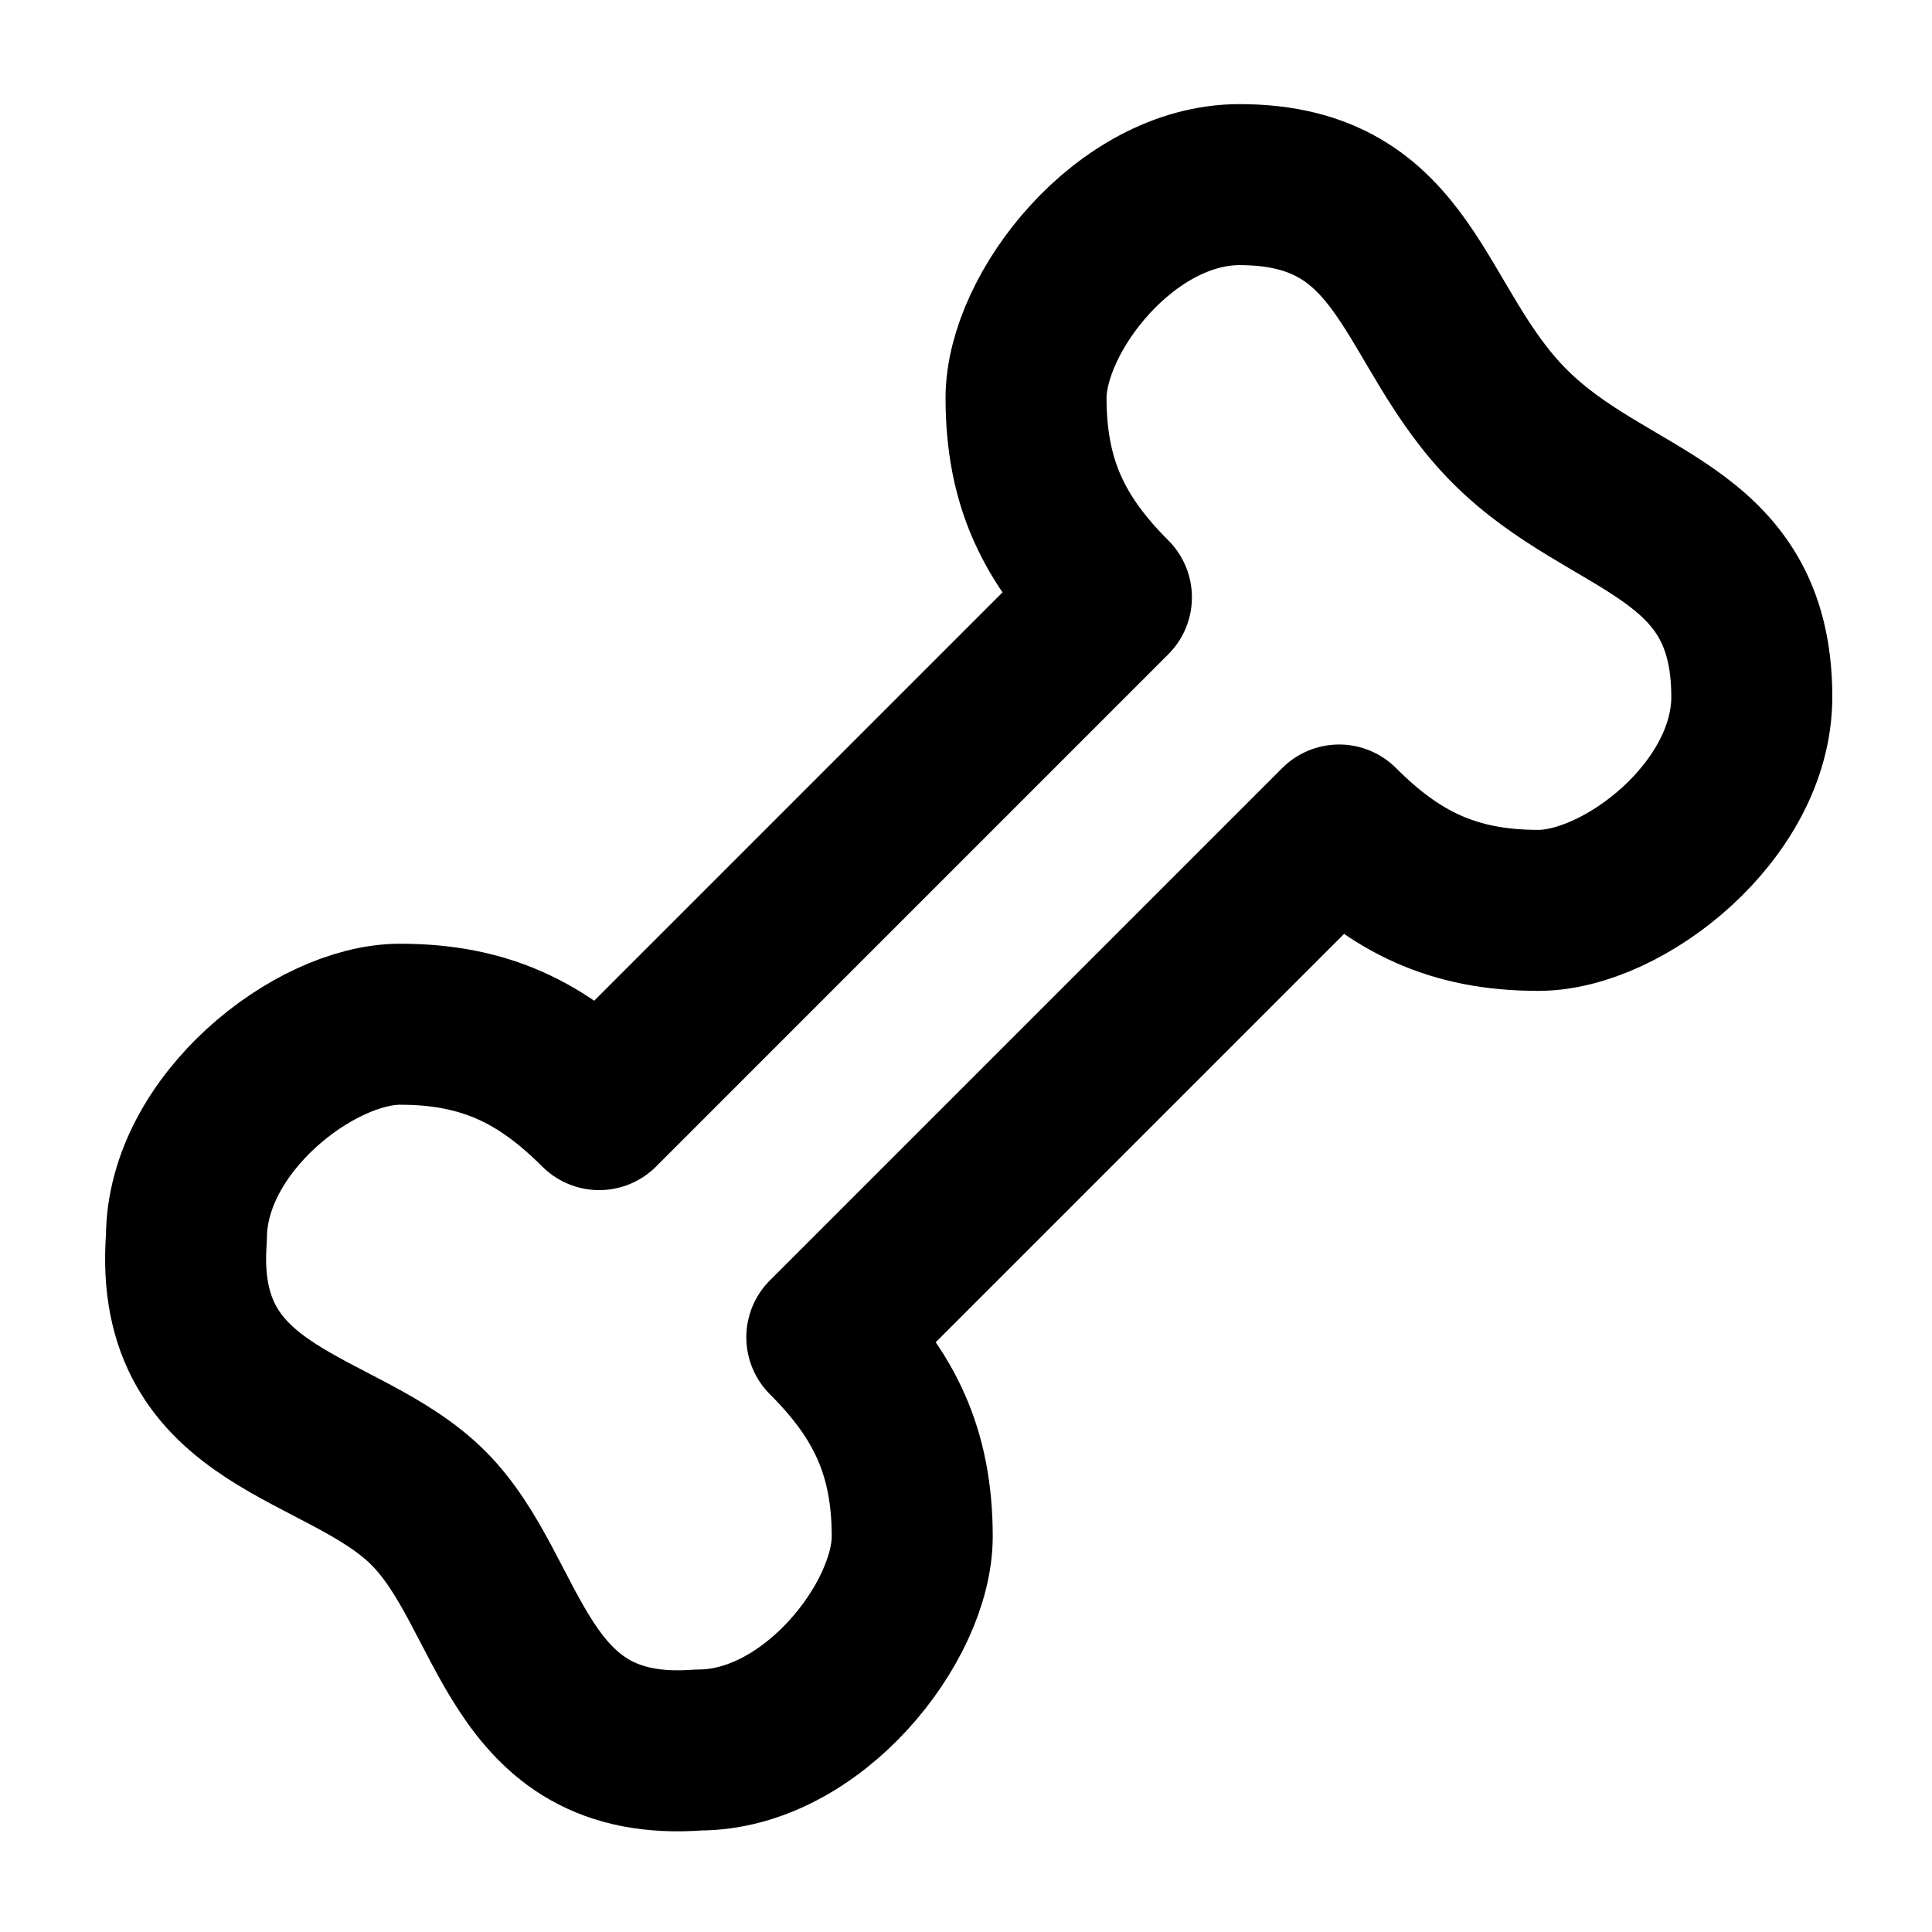
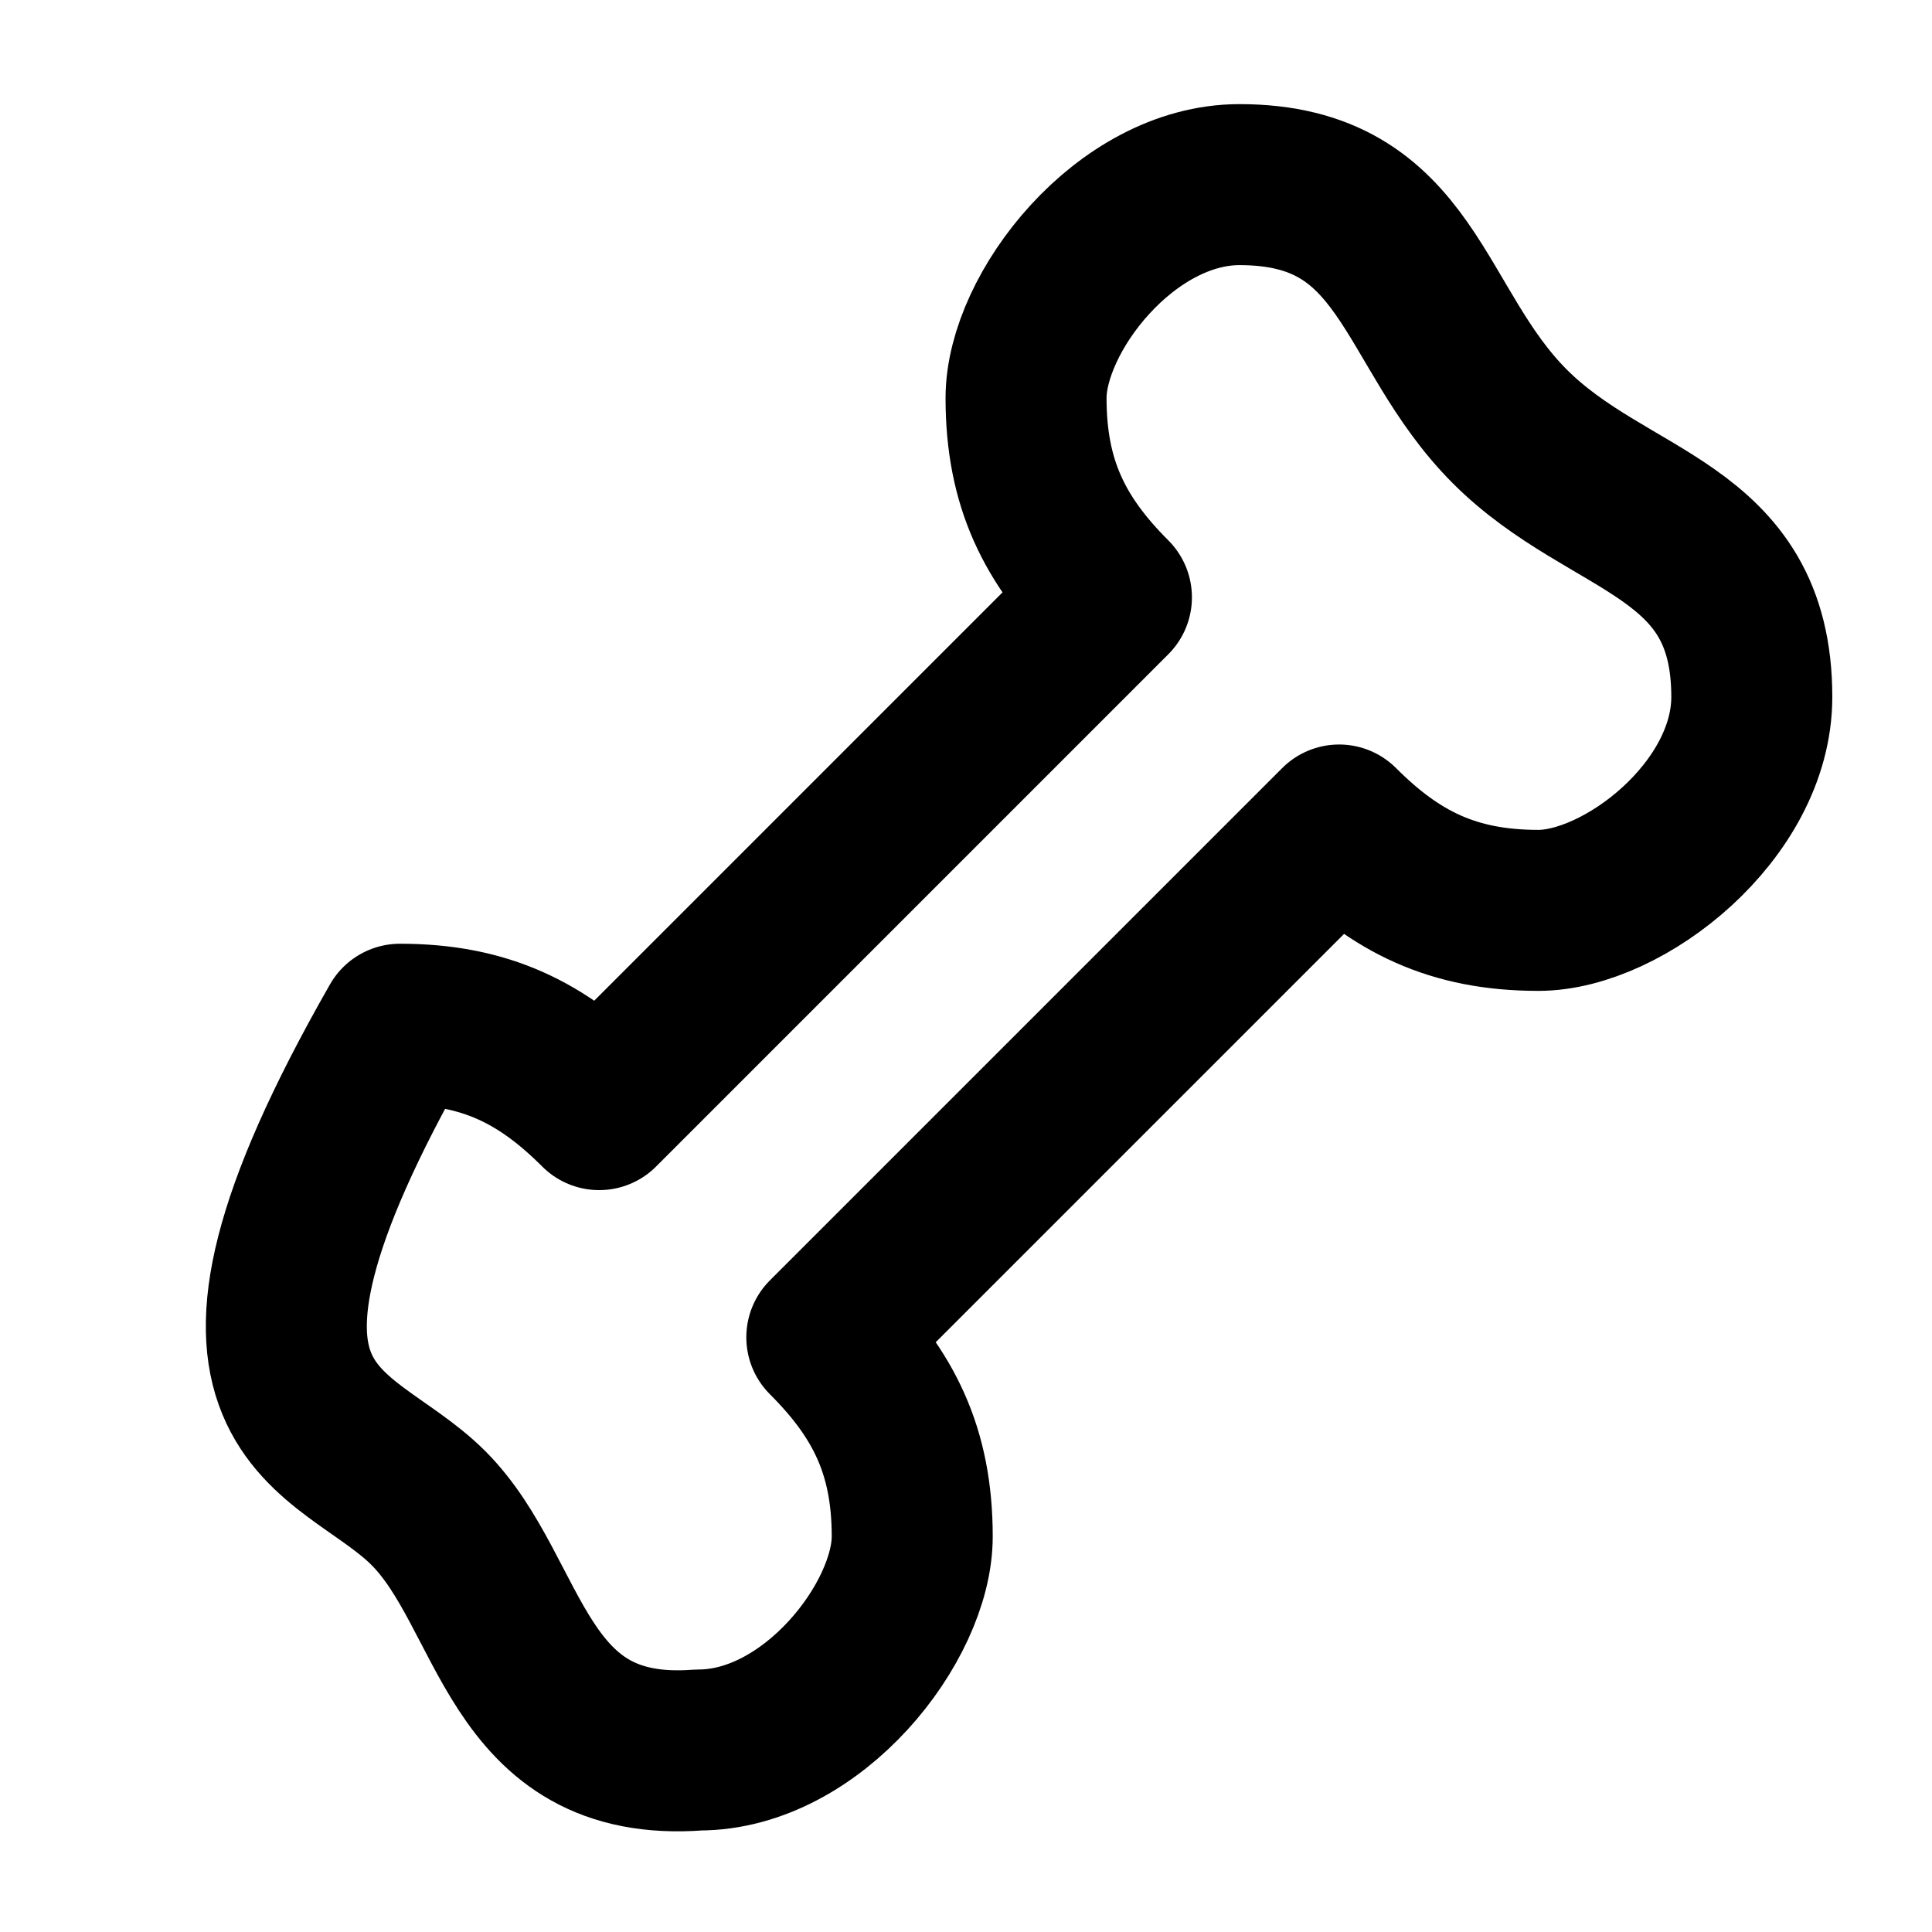
<svg xmlns="http://www.w3.org/2000/svg" width="800px" height="800px" viewBox="0 0 48 48" fill="none">
-   <path d="M43.523 17.315C43.523 13.072 39.988 13.072 37.513 10.597C35.038 8.122 35.038 4.587 30.795 4.587C27.967 4.587 25.492 7.769 25.492 9.89C25.492 12.011 26.199 13.426 27.613 14.84L14.886 27.568C13.471 26.154 12.057 25.446 9.936 25.447C7.815 25.447 4.632 27.921 4.632 30.75C4.279 35.346 8.522 35.346 10.643 37.467C12.764 39.589 12.764 43.831 17.36 43.478C20.189 43.478 22.664 40.296 22.664 38.174C22.664 36.053 21.957 34.639 20.542 33.225L33.27 20.497C34.684 21.911 36.099 22.618 38.22 22.618C40.341 22.618 43.523 20.143 43.523 17.315Z" stroke="#000000" stroke-width="4" stroke-linejoin="round" />
+   <path d="M43.523 17.315C43.523 13.072 39.988 13.072 37.513 10.597C35.038 8.122 35.038 4.587 30.795 4.587C27.967 4.587 25.492 7.769 25.492 9.89C25.492 12.011 26.199 13.426 27.613 14.84L14.886 27.568C13.471 26.154 12.057 25.446 9.936 25.447C4.279 35.346 8.522 35.346 10.643 37.467C12.764 39.589 12.764 43.831 17.36 43.478C20.189 43.478 22.664 40.296 22.664 38.174C22.664 36.053 21.957 34.639 20.542 33.225L33.27 20.497C34.684 21.911 36.099 22.618 38.22 22.618C40.341 22.618 43.523 20.143 43.523 17.315Z" stroke="#000000" stroke-width="4" stroke-linejoin="round" />
</svg>